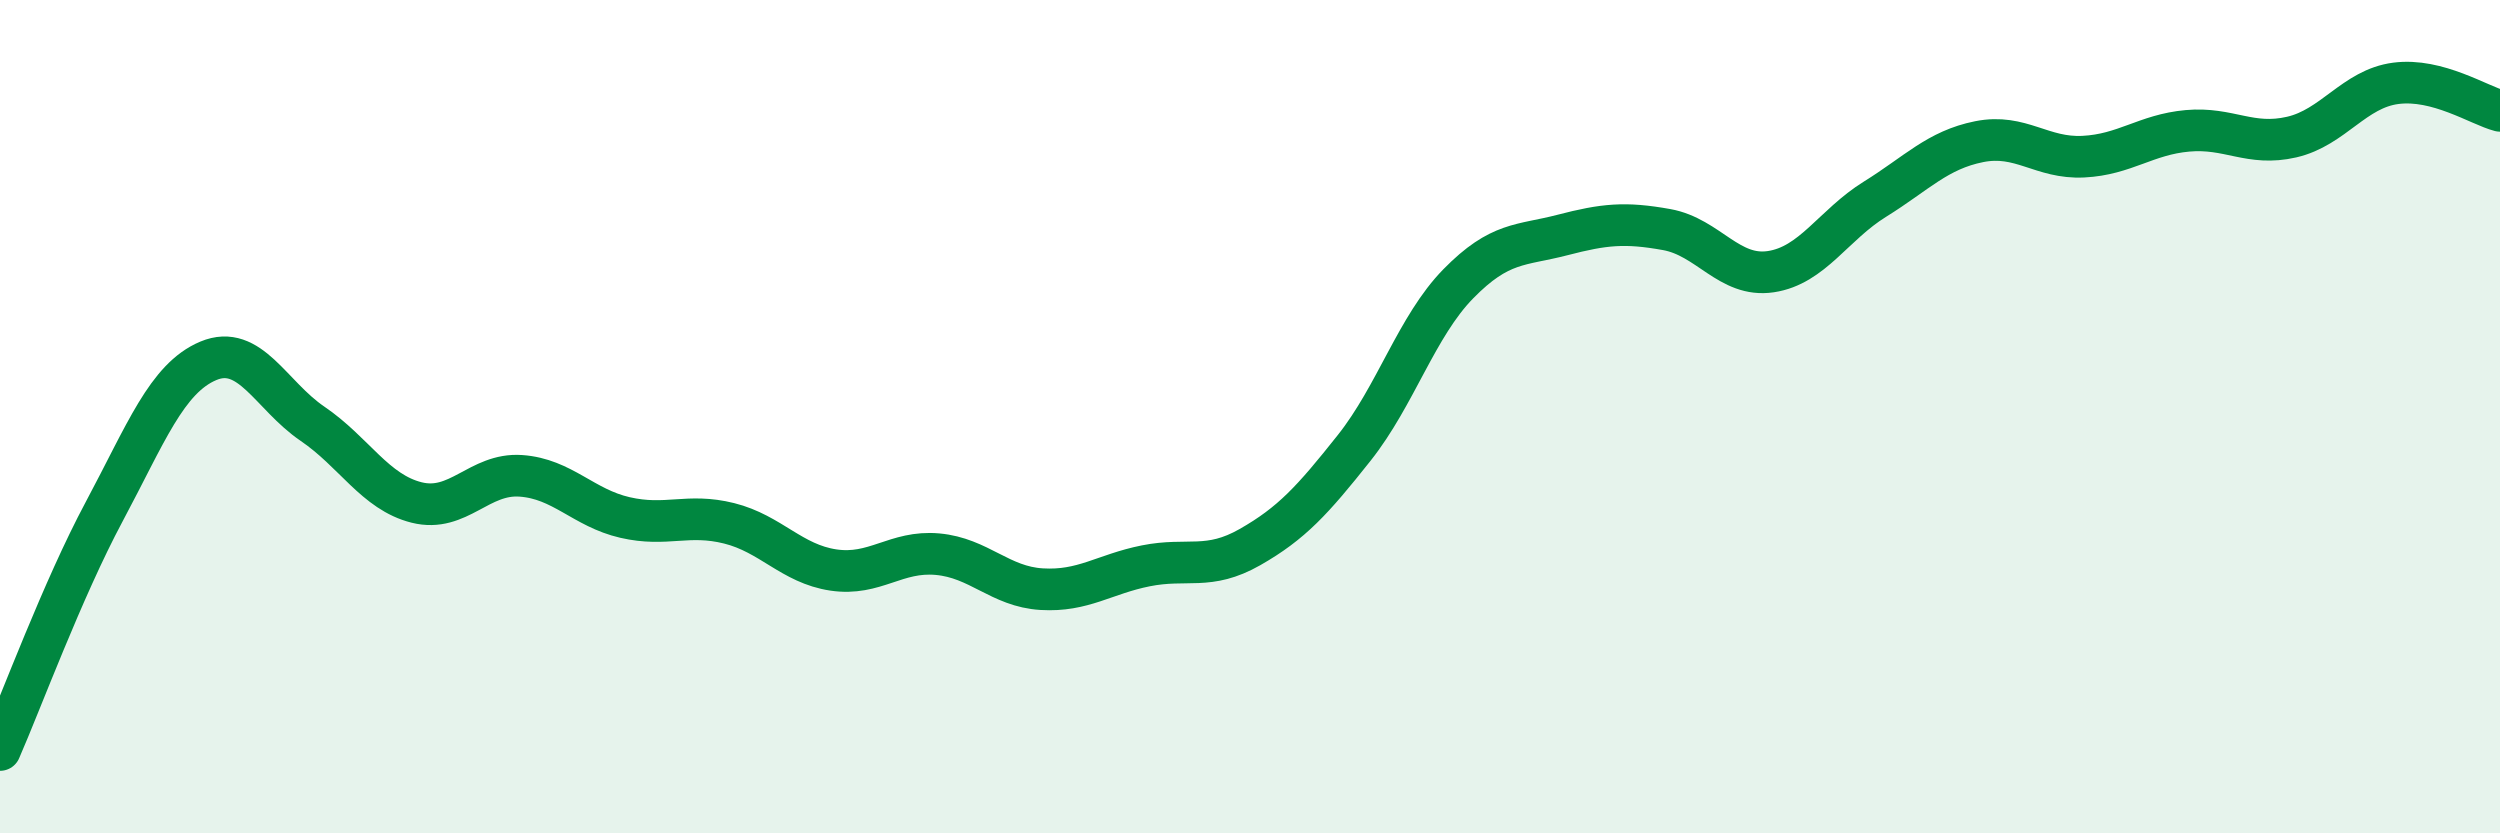
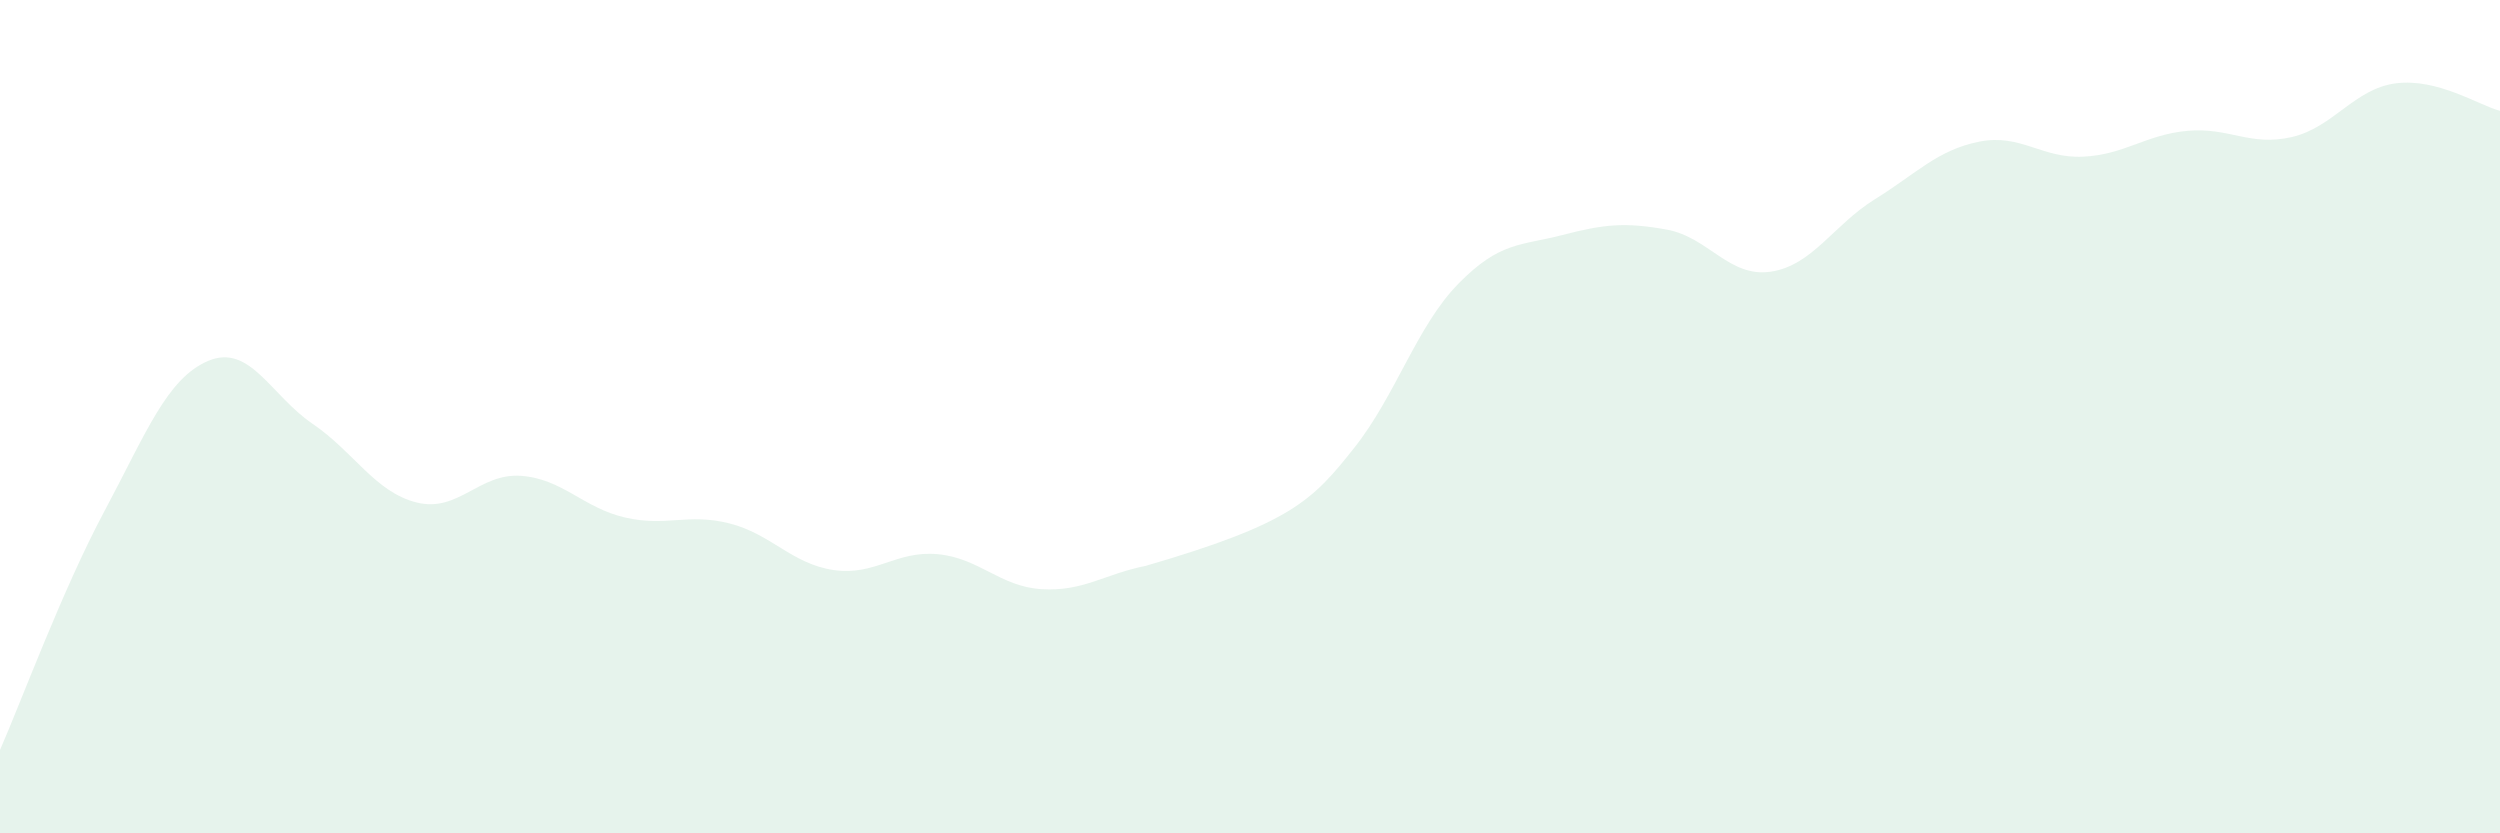
<svg xmlns="http://www.w3.org/2000/svg" width="60" height="20" viewBox="0 0 60 20">
-   <path d="M 0,18 C 0.5,16.86 1.5,14.15 2.5,12.28 C 3.5,10.41 4,9.08 5,8.66 C 6,8.24 6.5,9.49 7.5,10.17 C 8.5,10.85 9,11.81 10,12.06 C 11,12.31 11.5,11.35 12.5,11.42 C 13.5,11.49 14,12.19 15,12.42 C 16,12.65 16.5,12.31 17.5,12.56 C 18.5,12.81 19,13.53 20,13.68 C 21,13.83 21.5,13.21 22.5,13.3 C 23.5,13.39 24,14.08 25,14.14 C 26,14.2 26.5,13.78 27.5,13.58 C 28.5,13.38 29,13.7 30,13.13 C 31,12.56 31.5,12.01 32.5,10.75 C 33.5,9.49 34,7.83 35,6.81 C 36,5.79 36.5,5.9 37.5,5.64 C 38.5,5.38 39,5.33 40,5.51 C 41,5.69 41.5,6.67 42.5,6.52 C 43.5,6.37 44,5.4 45,4.78 C 46,4.16 46.5,3.6 47.5,3.4 C 48.5,3.2 49,3.81 50,3.76 C 51,3.71 51.5,3.23 52.5,3.14 C 53.5,3.05 54,3.52 55,3.29 C 56,3.06 56.5,2.13 57.5,2 C 58.5,1.87 59.5,2.53 60,2.66L60 20L0 20Z" fill="#008740" opacity="0.1" stroke-linecap="round" stroke-linejoin="round" />
-   <path d="M 0,18 C 0.5,16.86 1.5,14.15 2.5,12.28 C 3.5,10.41 4,9.08 5,8.66 C 6,8.24 6.5,9.49 7.5,10.17 C 8.5,10.85 9,11.81 10,12.06 C 11,12.31 11.5,11.35 12.5,11.42 C 13.5,11.49 14,12.19 15,12.42 C 16,12.65 16.5,12.31 17.5,12.56 C 18.5,12.81 19,13.53 20,13.68 C 21,13.83 21.5,13.21 22.5,13.3 C 23.5,13.39 24,14.08 25,14.14 C 26,14.2 26.5,13.78 27.5,13.58 C 28.5,13.38 29,13.7 30,13.13 C 31,12.56 31.5,12.01 32.5,10.75 C 33.5,9.49 34,7.83 35,6.81 C 36,5.79 36.5,5.9 37.5,5.64 C 38.5,5.38 39,5.33 40,5.51 C 41,5.69 41.5,6.67 42.5,6.52 C 43.5,6.37 44,5.4 45,4.78 C 46,4.16 46.5,3.6 47.5,3.4 C 48.5,3.2 49,3.81 50,3.76 C 51,3.71 51.5,3.23 52.5,3.14 C 53.5,3.05 54,3.52 55,3.29 C 56,3.06 56.5,2.13 57.5,2 C 58.5,1.87 59.5,2.53 60,2.66" stroke="#008740" stroke-width="1" fill="none" stroke-linecap="round" stroke-linejoin="round" />
+   <path d="M 0,18 C 0.5,16.86 1.5,14.15 2.5,12.28 C 3.5,10.41 4,9.08 5,8.66 C 6,8.24 6.5,9.49 7.5,10.17 C 8.5,10.85 9,11.81 10,12.06 C 11,12.31 11.5,11.35 12.5,11.42 C 13.5,11.49 14,12.19 15,12.42 C 16,12.65 16.5,12.31 17.5,12.56 C 18.5,12.81 19,13.53 20,13.68 C 21,13.83 21.5,13.21 22.5,13.3 C 23.5,13.39 24,14.08 25,14.14 C 26,14.2 26.5,13.78 27.5,13.58 C 31,12.56 31.5,12.01 32.5,10.75 C 33.5,9.49 34,7.83 35,6.81 C 36,5.79 36.5,5.9 37.5,5.64 C 38.5,5.38 39,5.33 40,5.51 C 41,5.69 41.5,6.67 42.5,6.52 C 43.5,6.37 44,5.4 45,4.78 C 46,4.16 46.5,3.6 47.5,3.4 C 48.5,3.2 49,3.81 50,3.76 C 51,3.71 51.5,3.23 52.5,3.14 C 53.5,3.05 54,3.52 55,3.29 C 56,3.06 56.5,2.13 57.5,2 C 58.5,1.87 59.5,2.53 60,2.66L60 20L0 20Z" fill="#008740" opacity="0.1" stroke-linecap="round" stroke-linejoin="round" />
</svg>